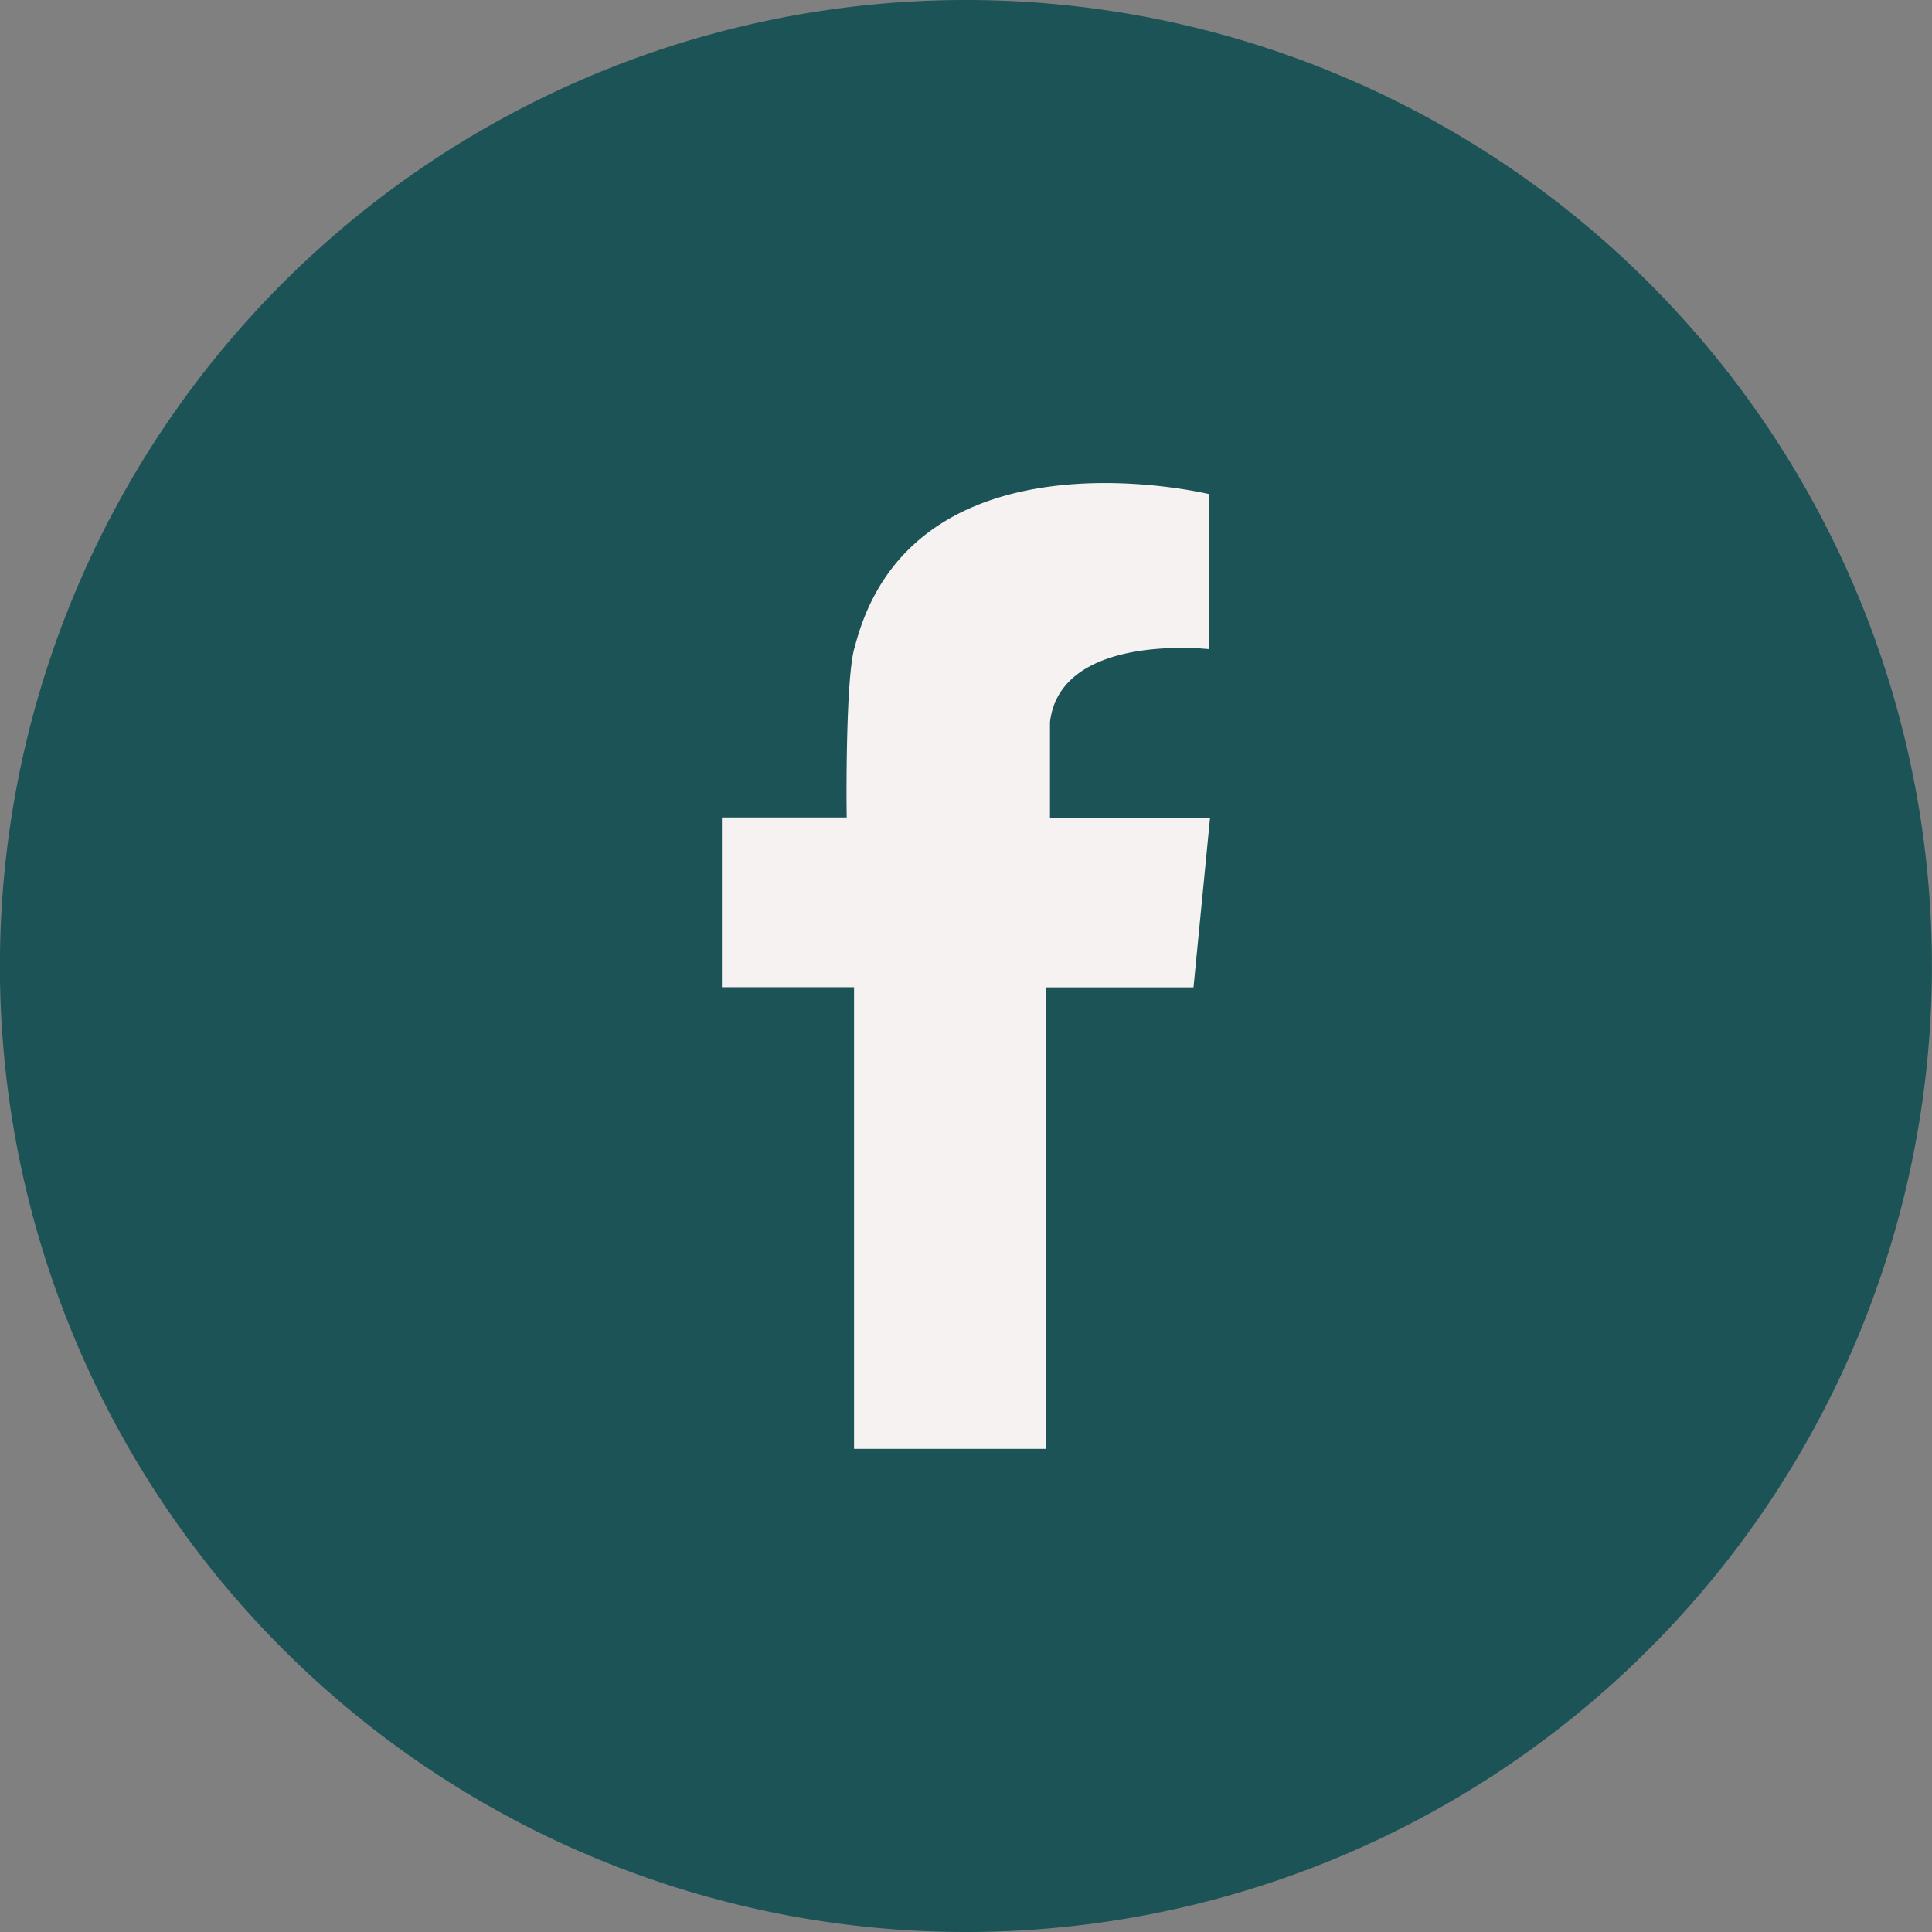
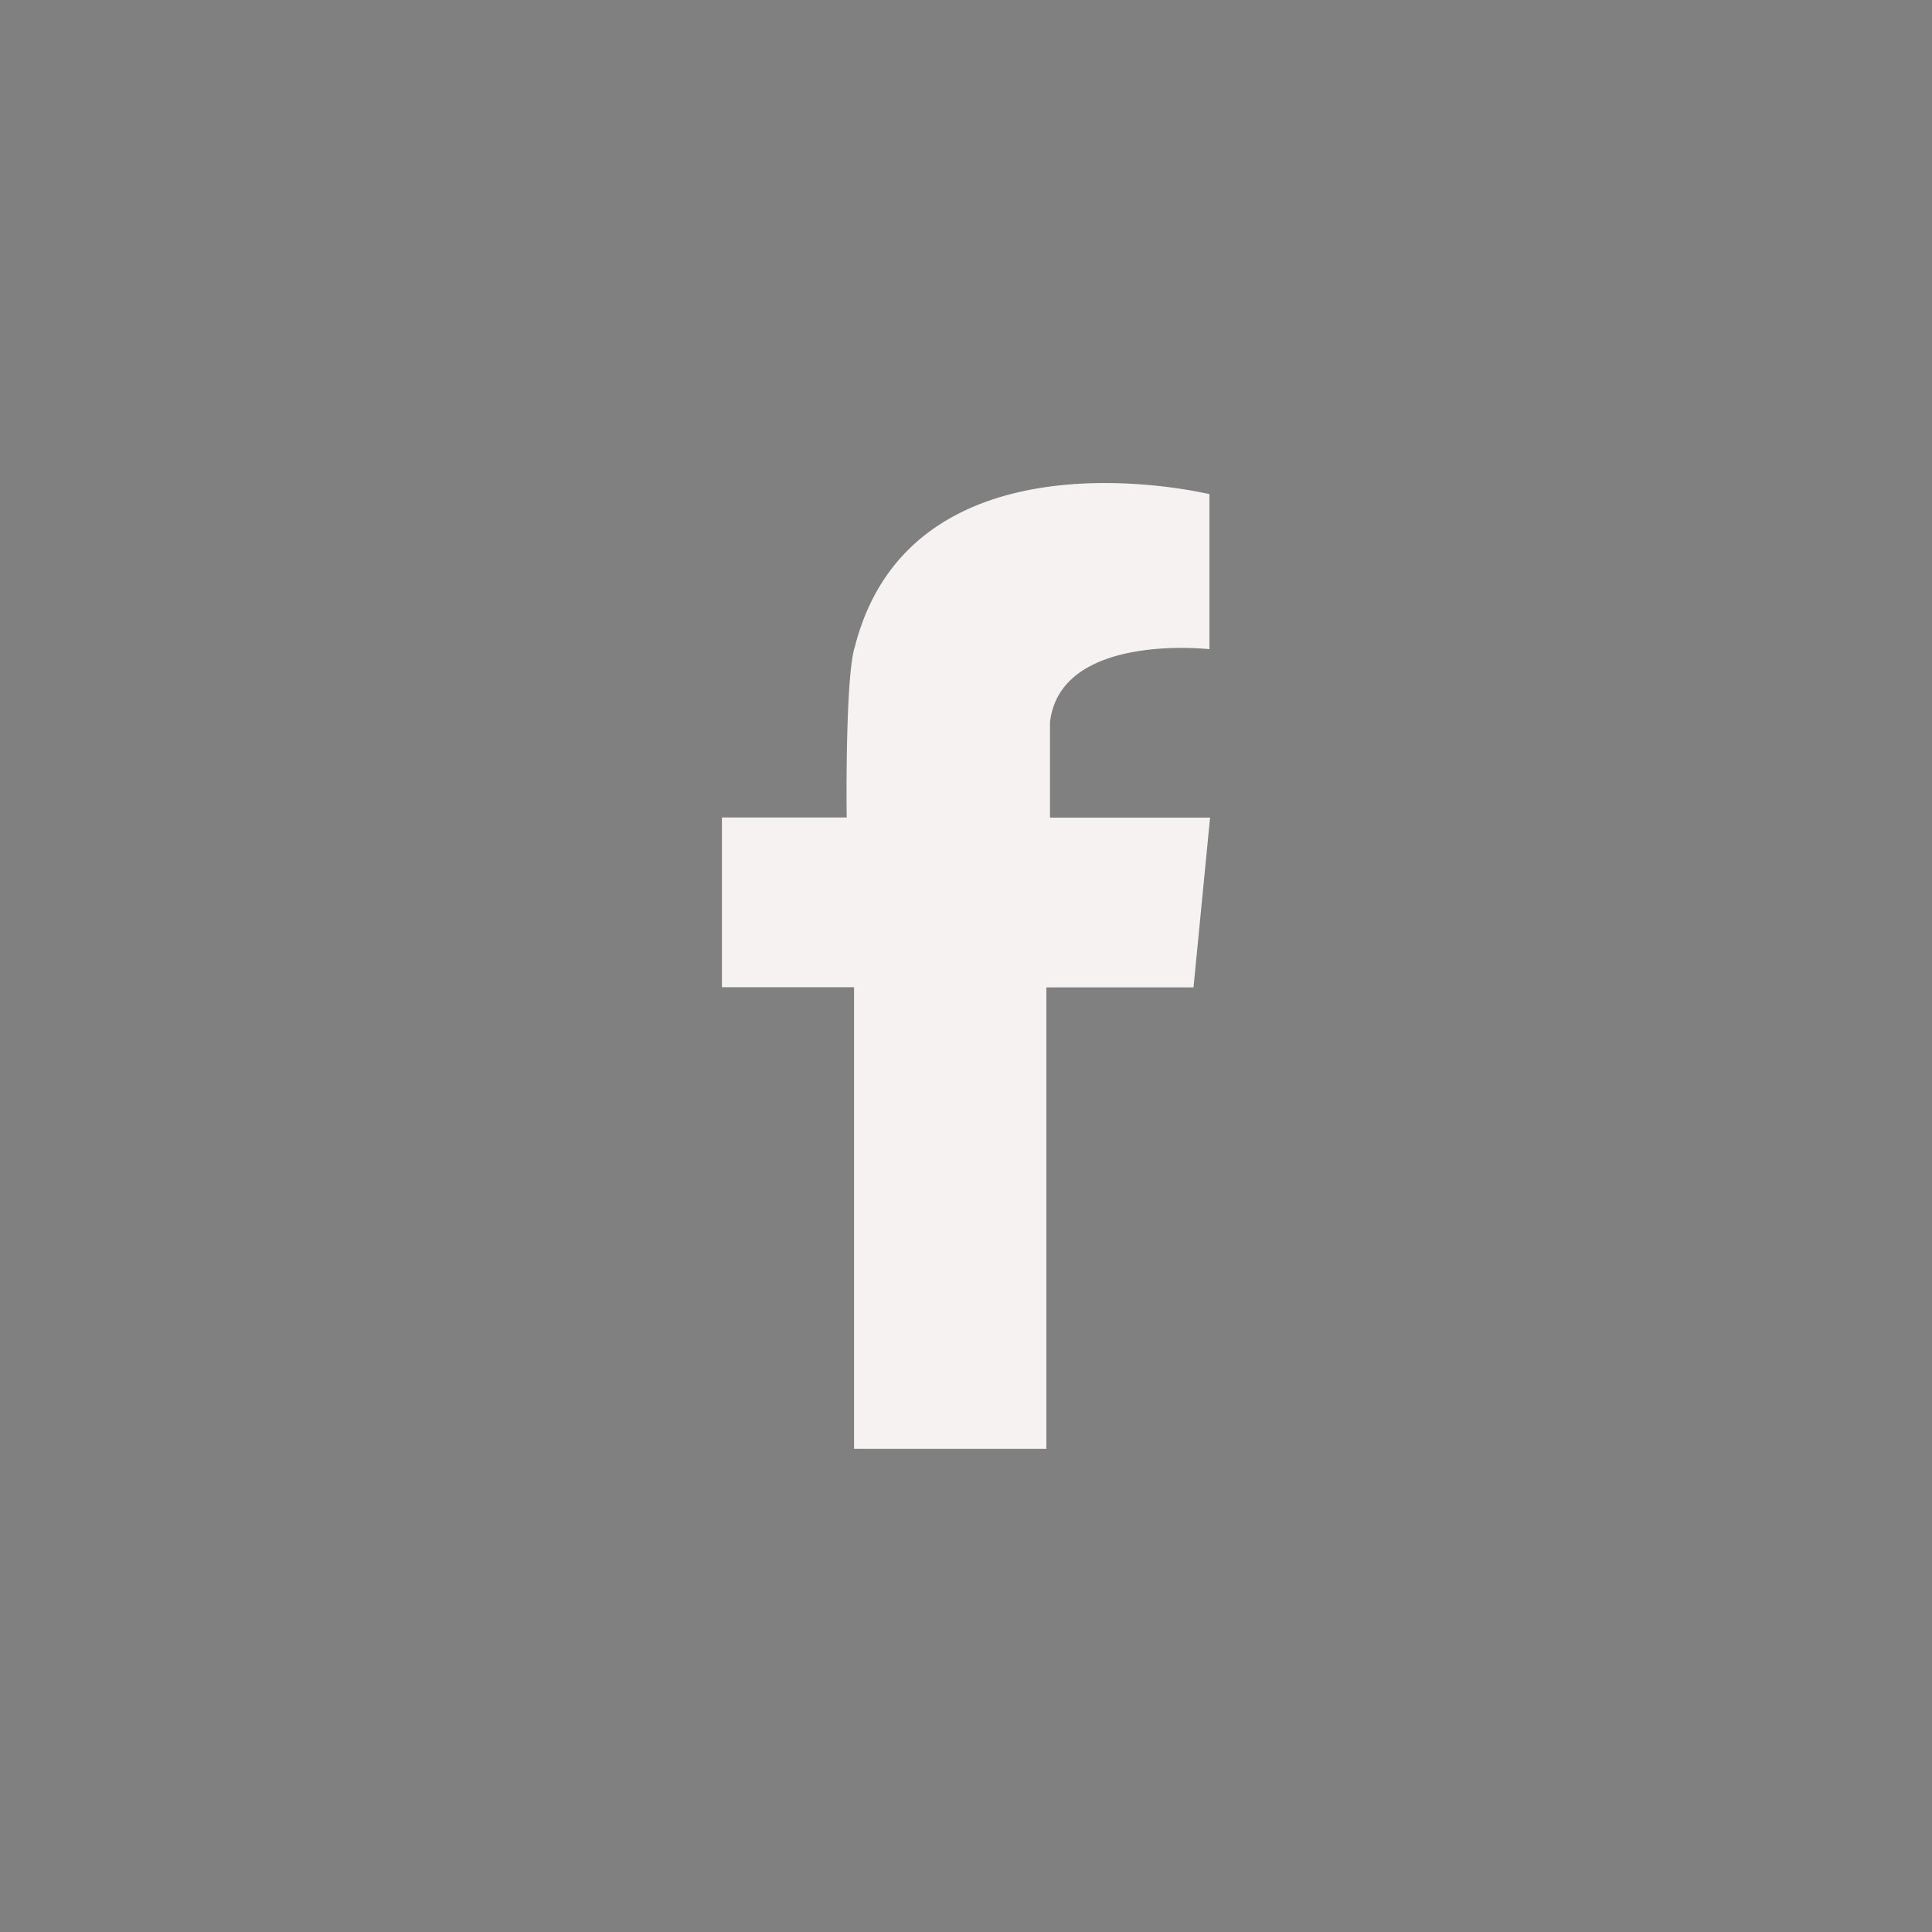
<svg xmlns="http://www.w3.org/2000/svg" data-name="Layer 1" fill="#000000" height="240.4" viewBox="0 0 240.4 240.4" width="240.4">
  <rect x="0" y="0" width="240.4" height="240.4" fill="#808080" stroke="none" />
-   <path d="M468.92,606.71a120.2,120.2,0,1,1,120.2-120.2,120.2,120.2,0,0,1-120.2,120.2" fill="#1c5356" fill-rule="evenodd" transform="translate(-348.73 -366.31)" />
  <path d="M497.23,468.05H479.38V456.18c1.3-11.22,19.84-9.09,19.84-9.09V427.8h0c-.64-.15-36.88-8.75-44.08,18.83v0a1.21,1.21,0,0,1-.05.18c-1.13,3.45-1.05,19.24-1,21.22H438.56v21.12H455v57.44h23.93V489.17h18.31l2.06-21.12Z" fill="#f6f2f1" fill-rule="evenodd" transform="translate(-348.73 -366.31)" />
</svg>